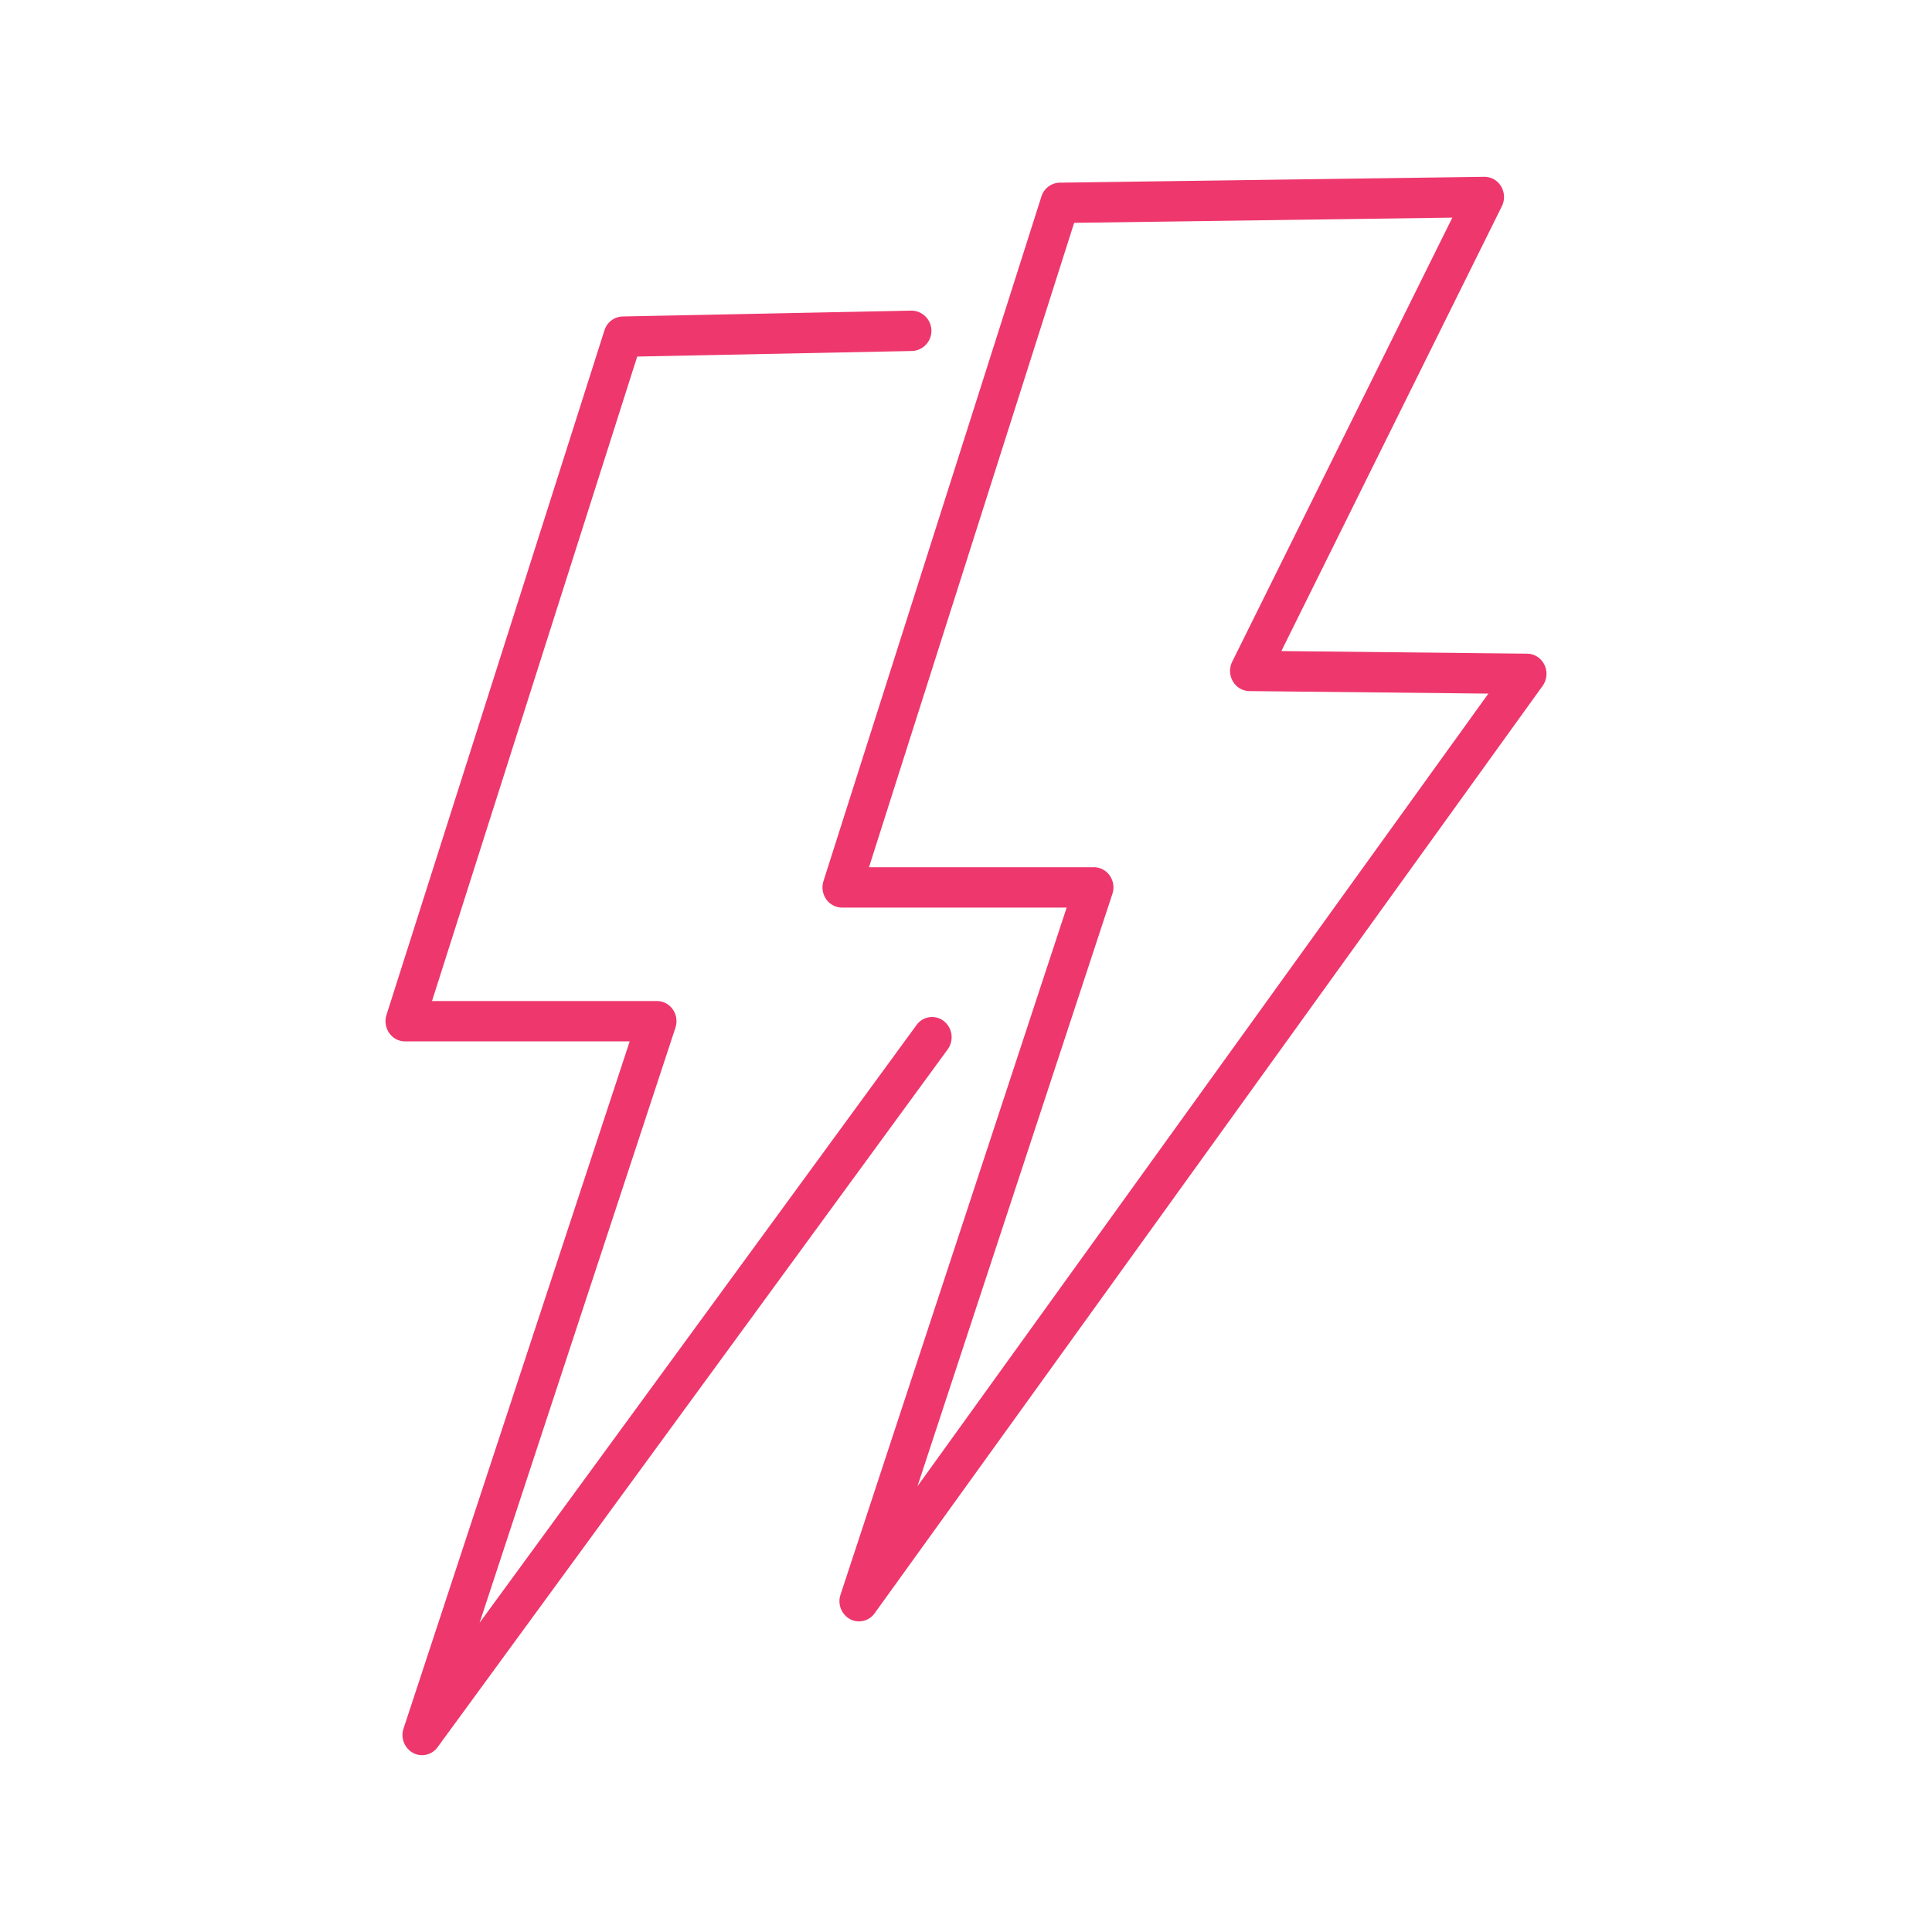
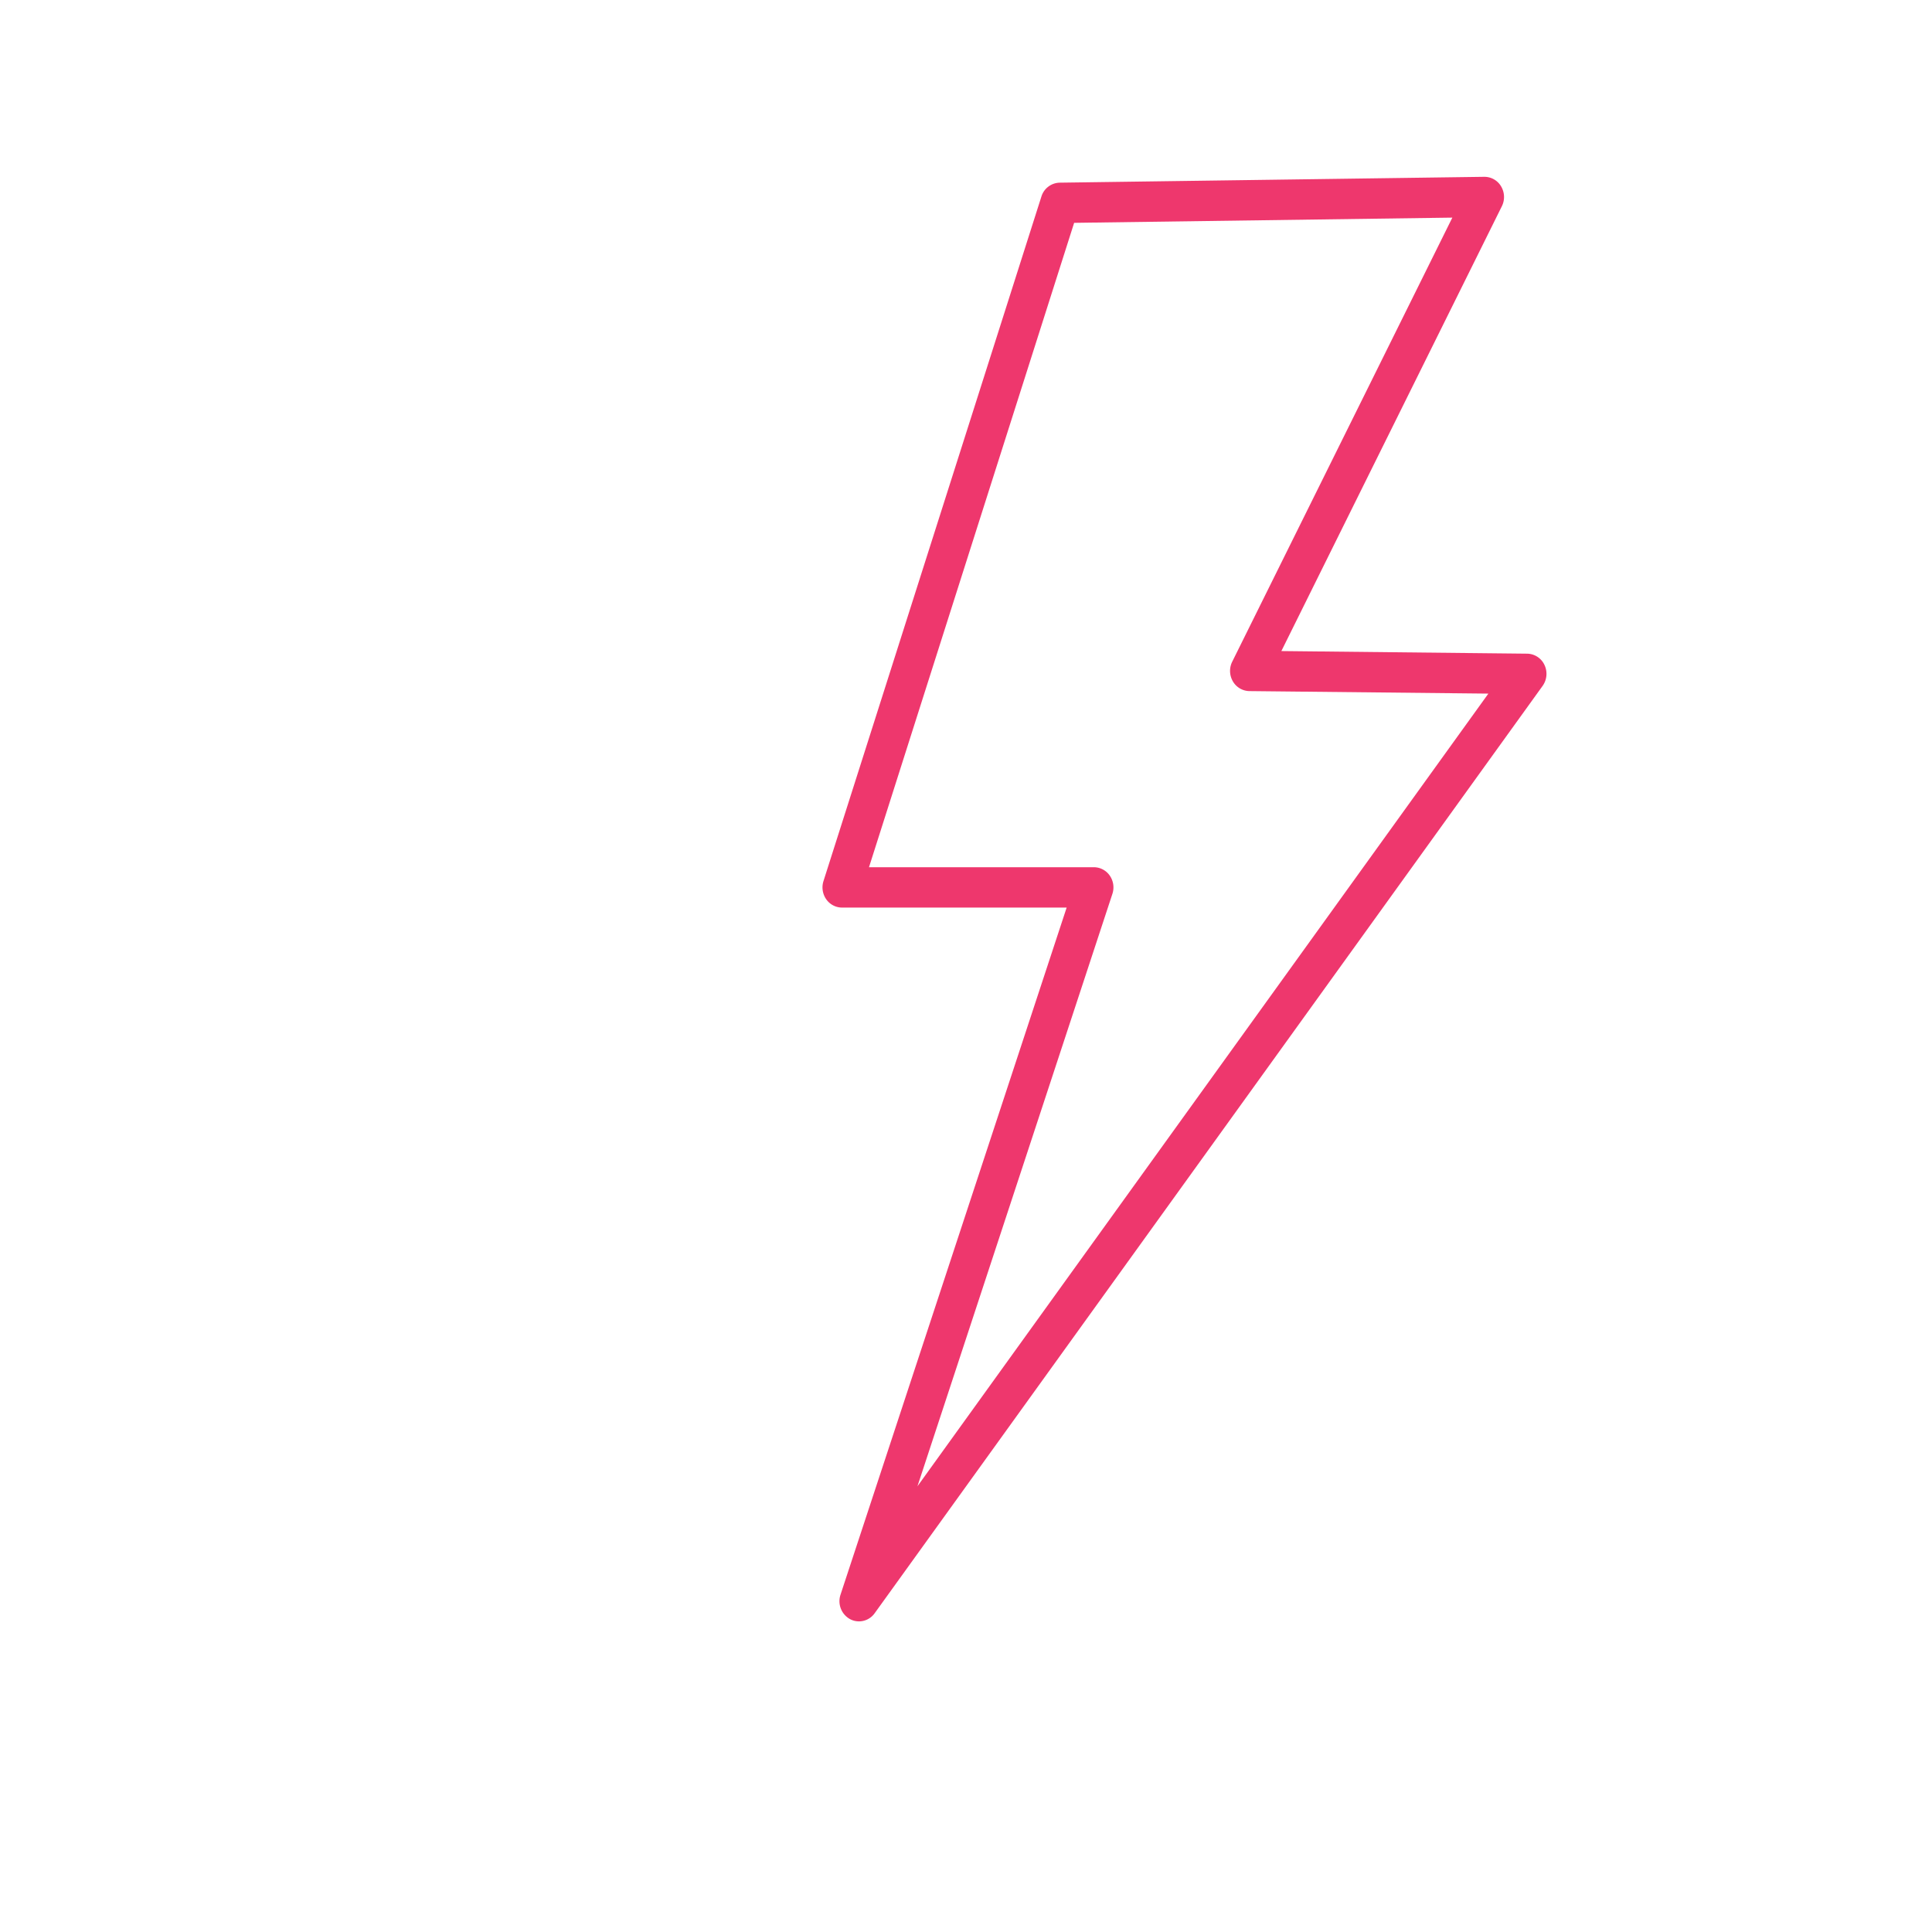
<svg xmlns="http://www.w3.org/2000/svg" id="Layer_1" data-name="Layer 1" viewBox="0 0 100 100">
  <defs>
    <style>.cls-1{fill:#ee376d;}</style>
  </defs>
  <path class="cls-1" d="M44.979,44.887h11.642a1.005,1.005,0,0,1,.822.437,1.071,1.071,0,0,1,.134.944l-10.09,30.661,29.551-41.028-12.37-.13a1.007,1.007,0,0,1-.855-.505,1.073,1.073,0,0,1-.034-1.016l11.394-22.986-19.576.27Zm-.518,39.035a.987.987,0,0,1-.47-.12,1.06,1.06,0,0,1-.486-1.261l11.705-35.565h-11.627a1.0 1,0,0,1-.819-.432,1.075,1.075,0,0,1-.141-.939l11.28-35.432a1.015,1.015,0,0,1,.947-.718l21.974-.303h.013a1.004,1.004,0,0,1,.859.494,1.074,1.074,0,0,1,.041,1.027l-11.414,23.026,12.722.135a1.008,1.008,0,0,1,.895.58,1.074,1.074,0,0,1-.095,1.088l-34.573,47.999a.998.998,0,0,1-.811.421" />
-   <path class="cls-1" d="M21.844,90.848a.971.971,0,0,1-.472-.122,1.059,1.059,0,0,1-.484-1.259l11.705-35.565H20.965a.998.998,0,0,1-.818-.432,1.075,1.075,0,0,1-.142-.939l11.281-35.432a1.014,1.014,0,0,1,.94-.718l14.963-.303h.021a1.046,1.046,0,0,1,.019,2.089l-14.247.288-10.621,33.358h11.643a1.002,1.002,0,0,1,.821.437,1.068,1.068,0,0,1,.135.944l-10.137,30.802,22.616-30.94a.99.99,0,0,1,1.416-.204,1.069,1.069,0,0,1,.197,1.463l-26.401,36.118a.998.998,0,0,1-.807.415" />
</svg>